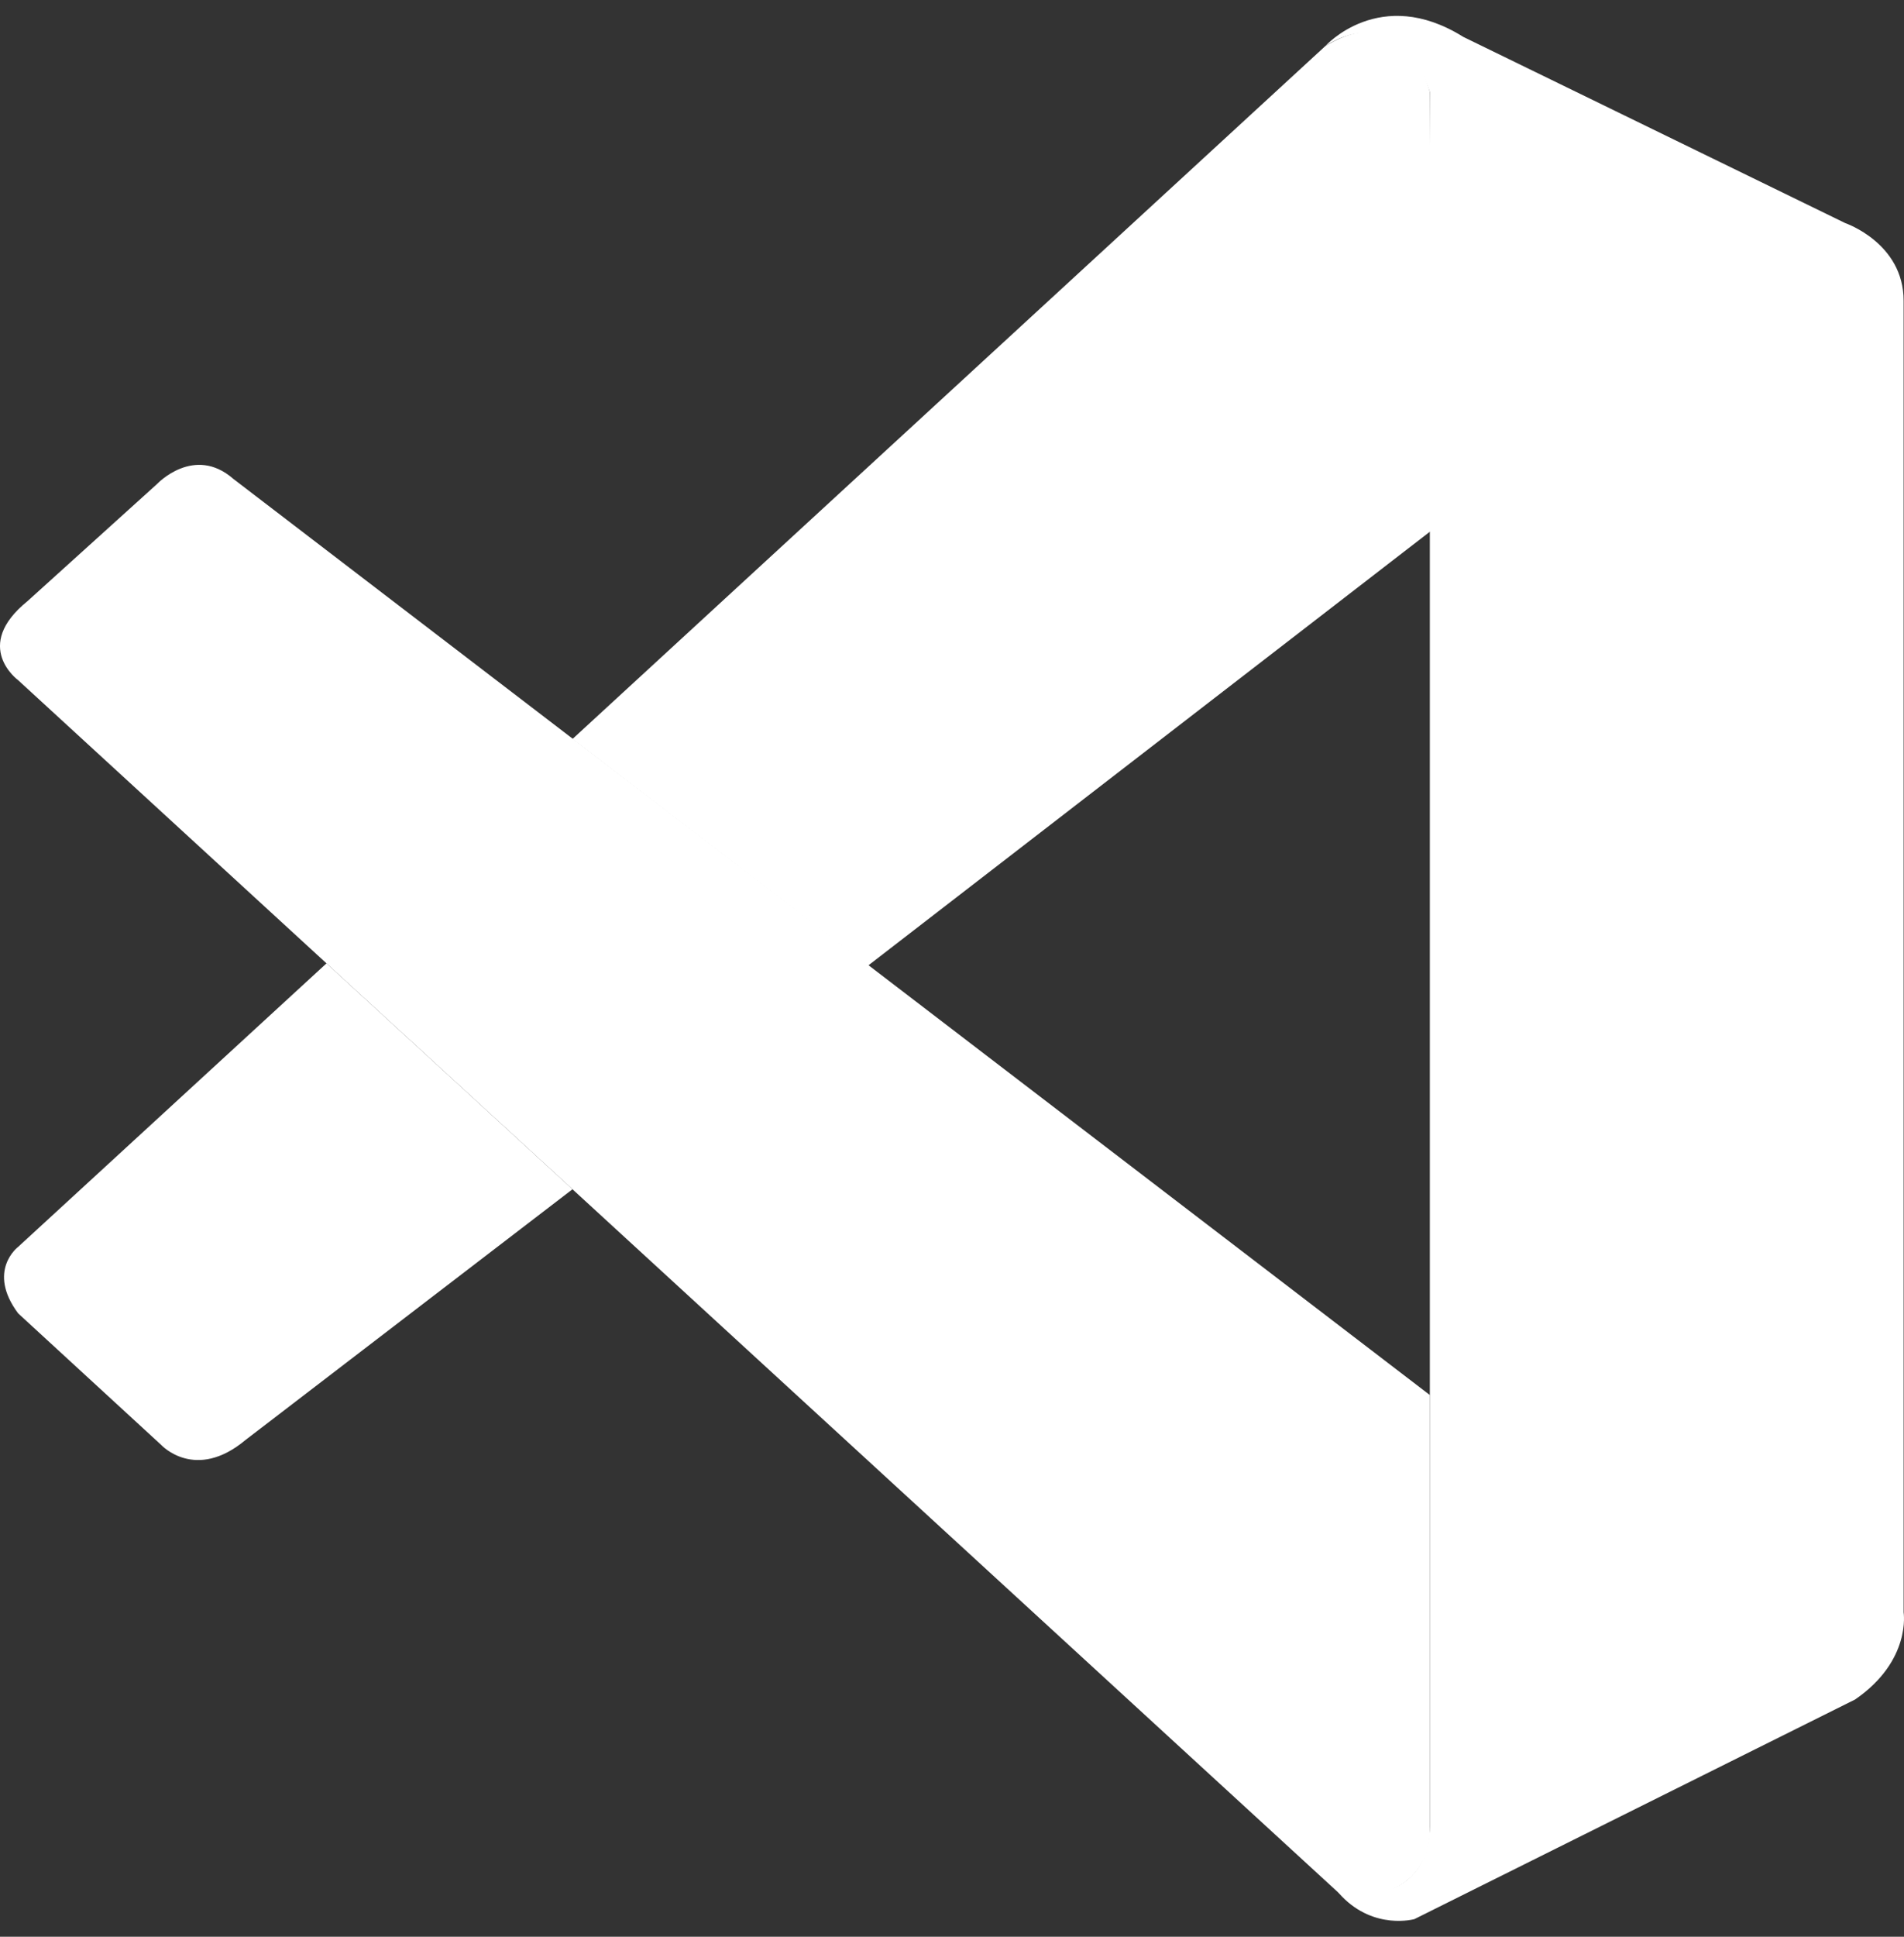
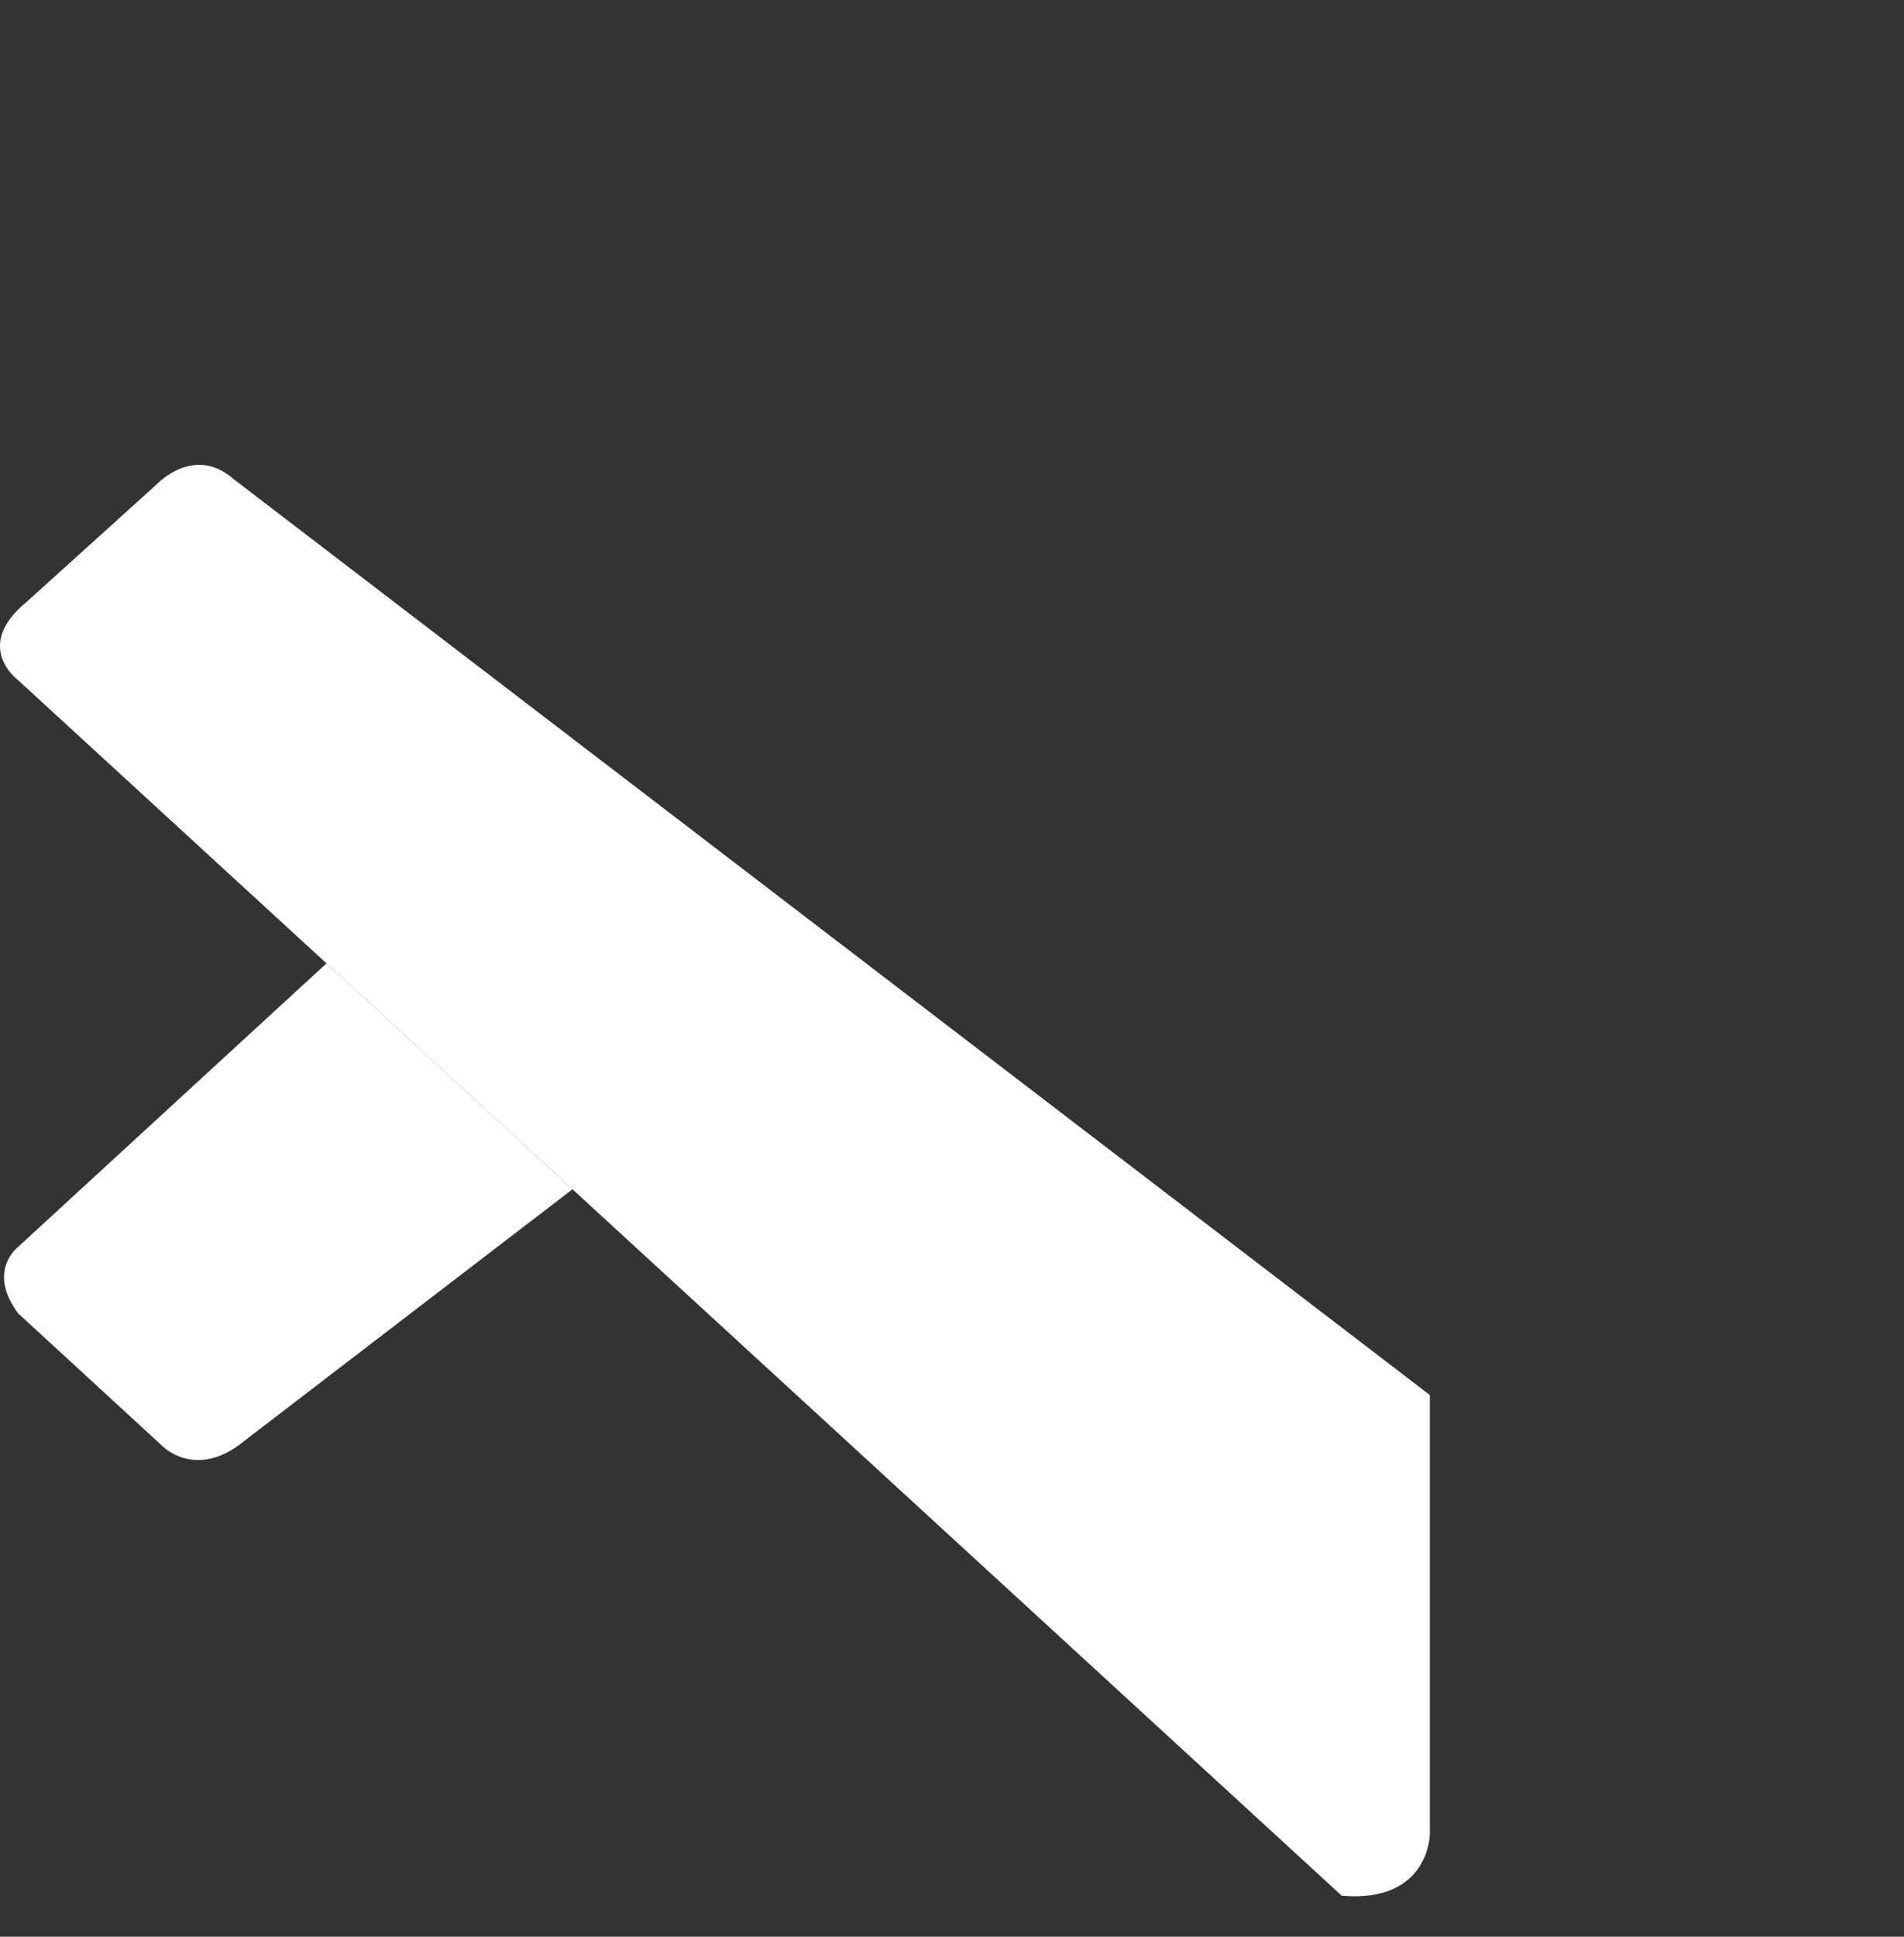
<svg xmlns="http://www.w3.org/2000/svg" width="60" height="61" viewBox="0 0 60 61" fill="none">
  <rect x="0" y="0" width="60" height="61" fill="#333333" stroke="none" />
  <path d="M0.571 21.423C0.571 21.423 -0.891 20.358 0.863 18.937L4.949 15.244C4.949 15.244 6.118 14.001 7.354 15.084L45.058 43.938V57.774C45.058 57.774 45.039 59.947 42.281 59.707L0.571 21.423Z" fill="white" />
  <path d="M10.289 30.342L0.571 39.272C0.571 39.272 -0.428 40.023 0.571 41.365L5.083 45.513C5.083 45.513 6.155 46.676 7.738 45.353L18.041 37.457L10.289 30.342Z" fill="white" />
-   <path d="M27.351 30.416L45.173 16.659L45.058 2.897C45.058 2.897 44.297 -0.107 41.757 1.457L18.04 23.276L27.351 30.416H27.351Z" fill="white" />
-   <path d="M42.281 59.725C43.316 60.796 44.571 60.445 44.571 60.445L58.46 53.527C60.238 52.303 59.988 50.782 59.988 50.782V9.47C59.988 7.655 58.149 7.027 58.149 7.027L46.111 1.161C43.481 -0.482 41.758 1.457 41.758 1.457C41.758 1.457 43.974 -0.156 45.058 2.897V57.522C45.058 57.897 44.979 58.267 44.82 58.599C44.504 59.245 43.816 59.848 42.166 59.596L42.281 59.725H42.281Z" fill="white" />
</svg>